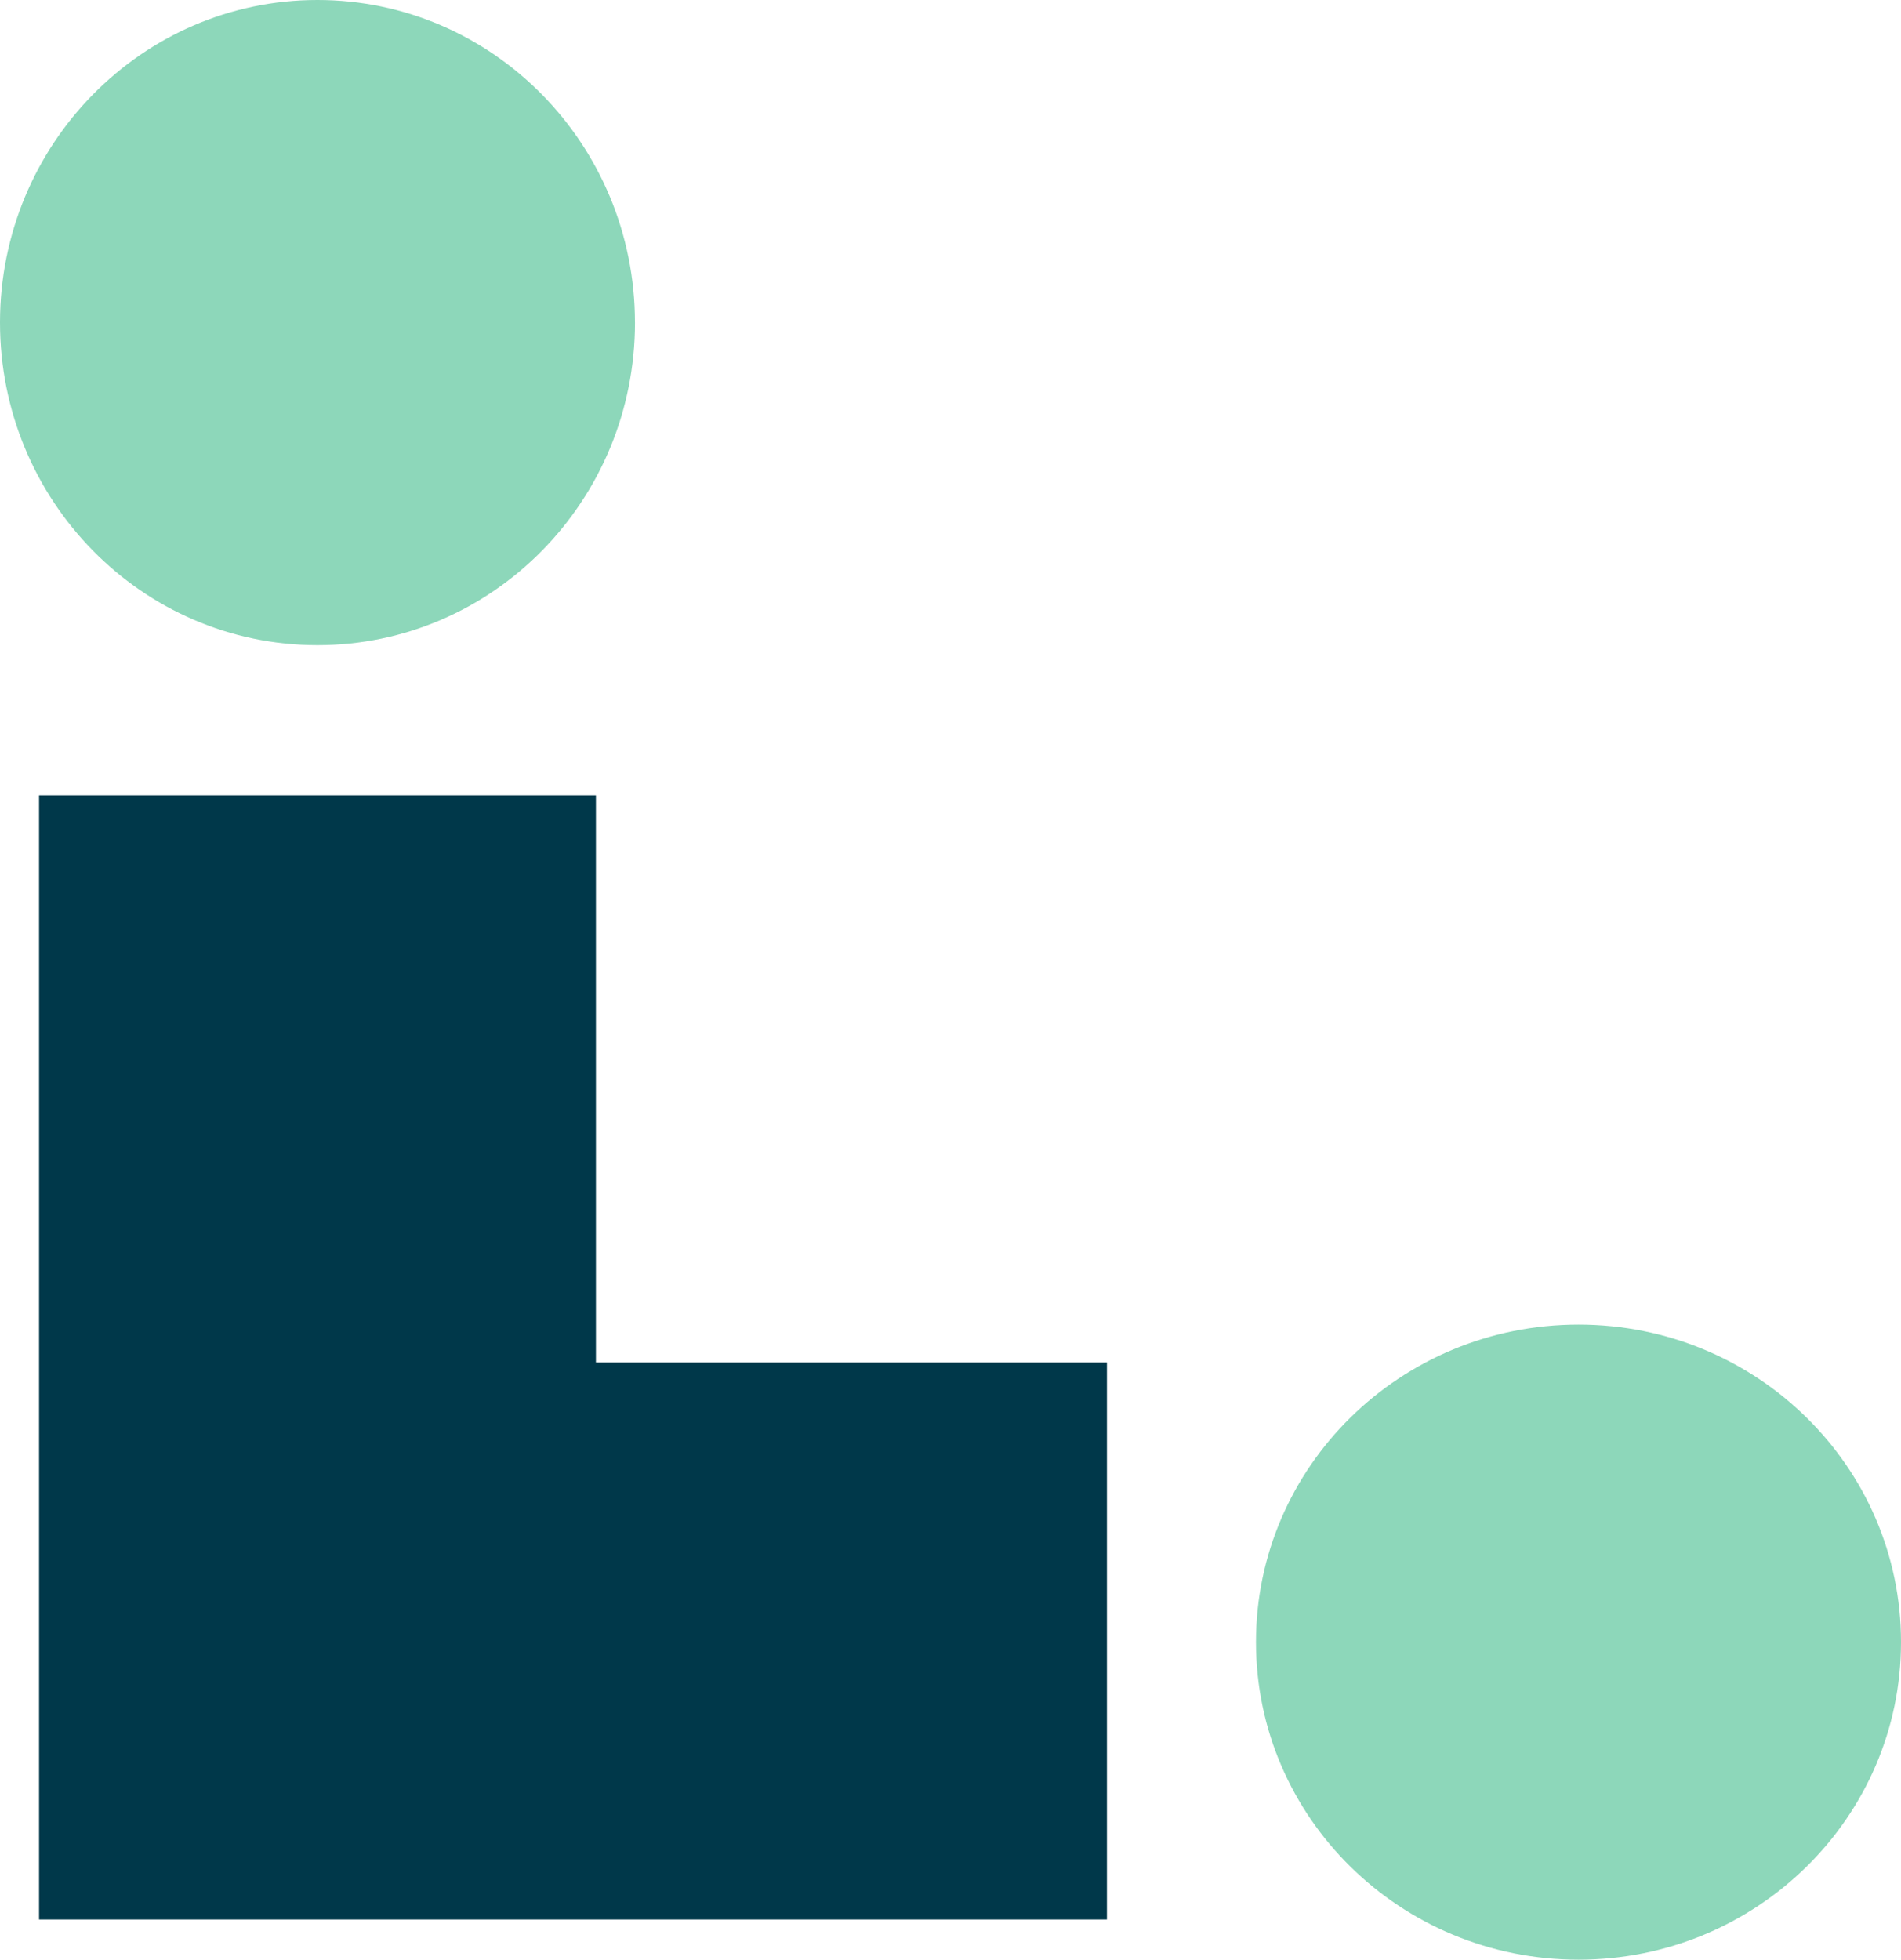
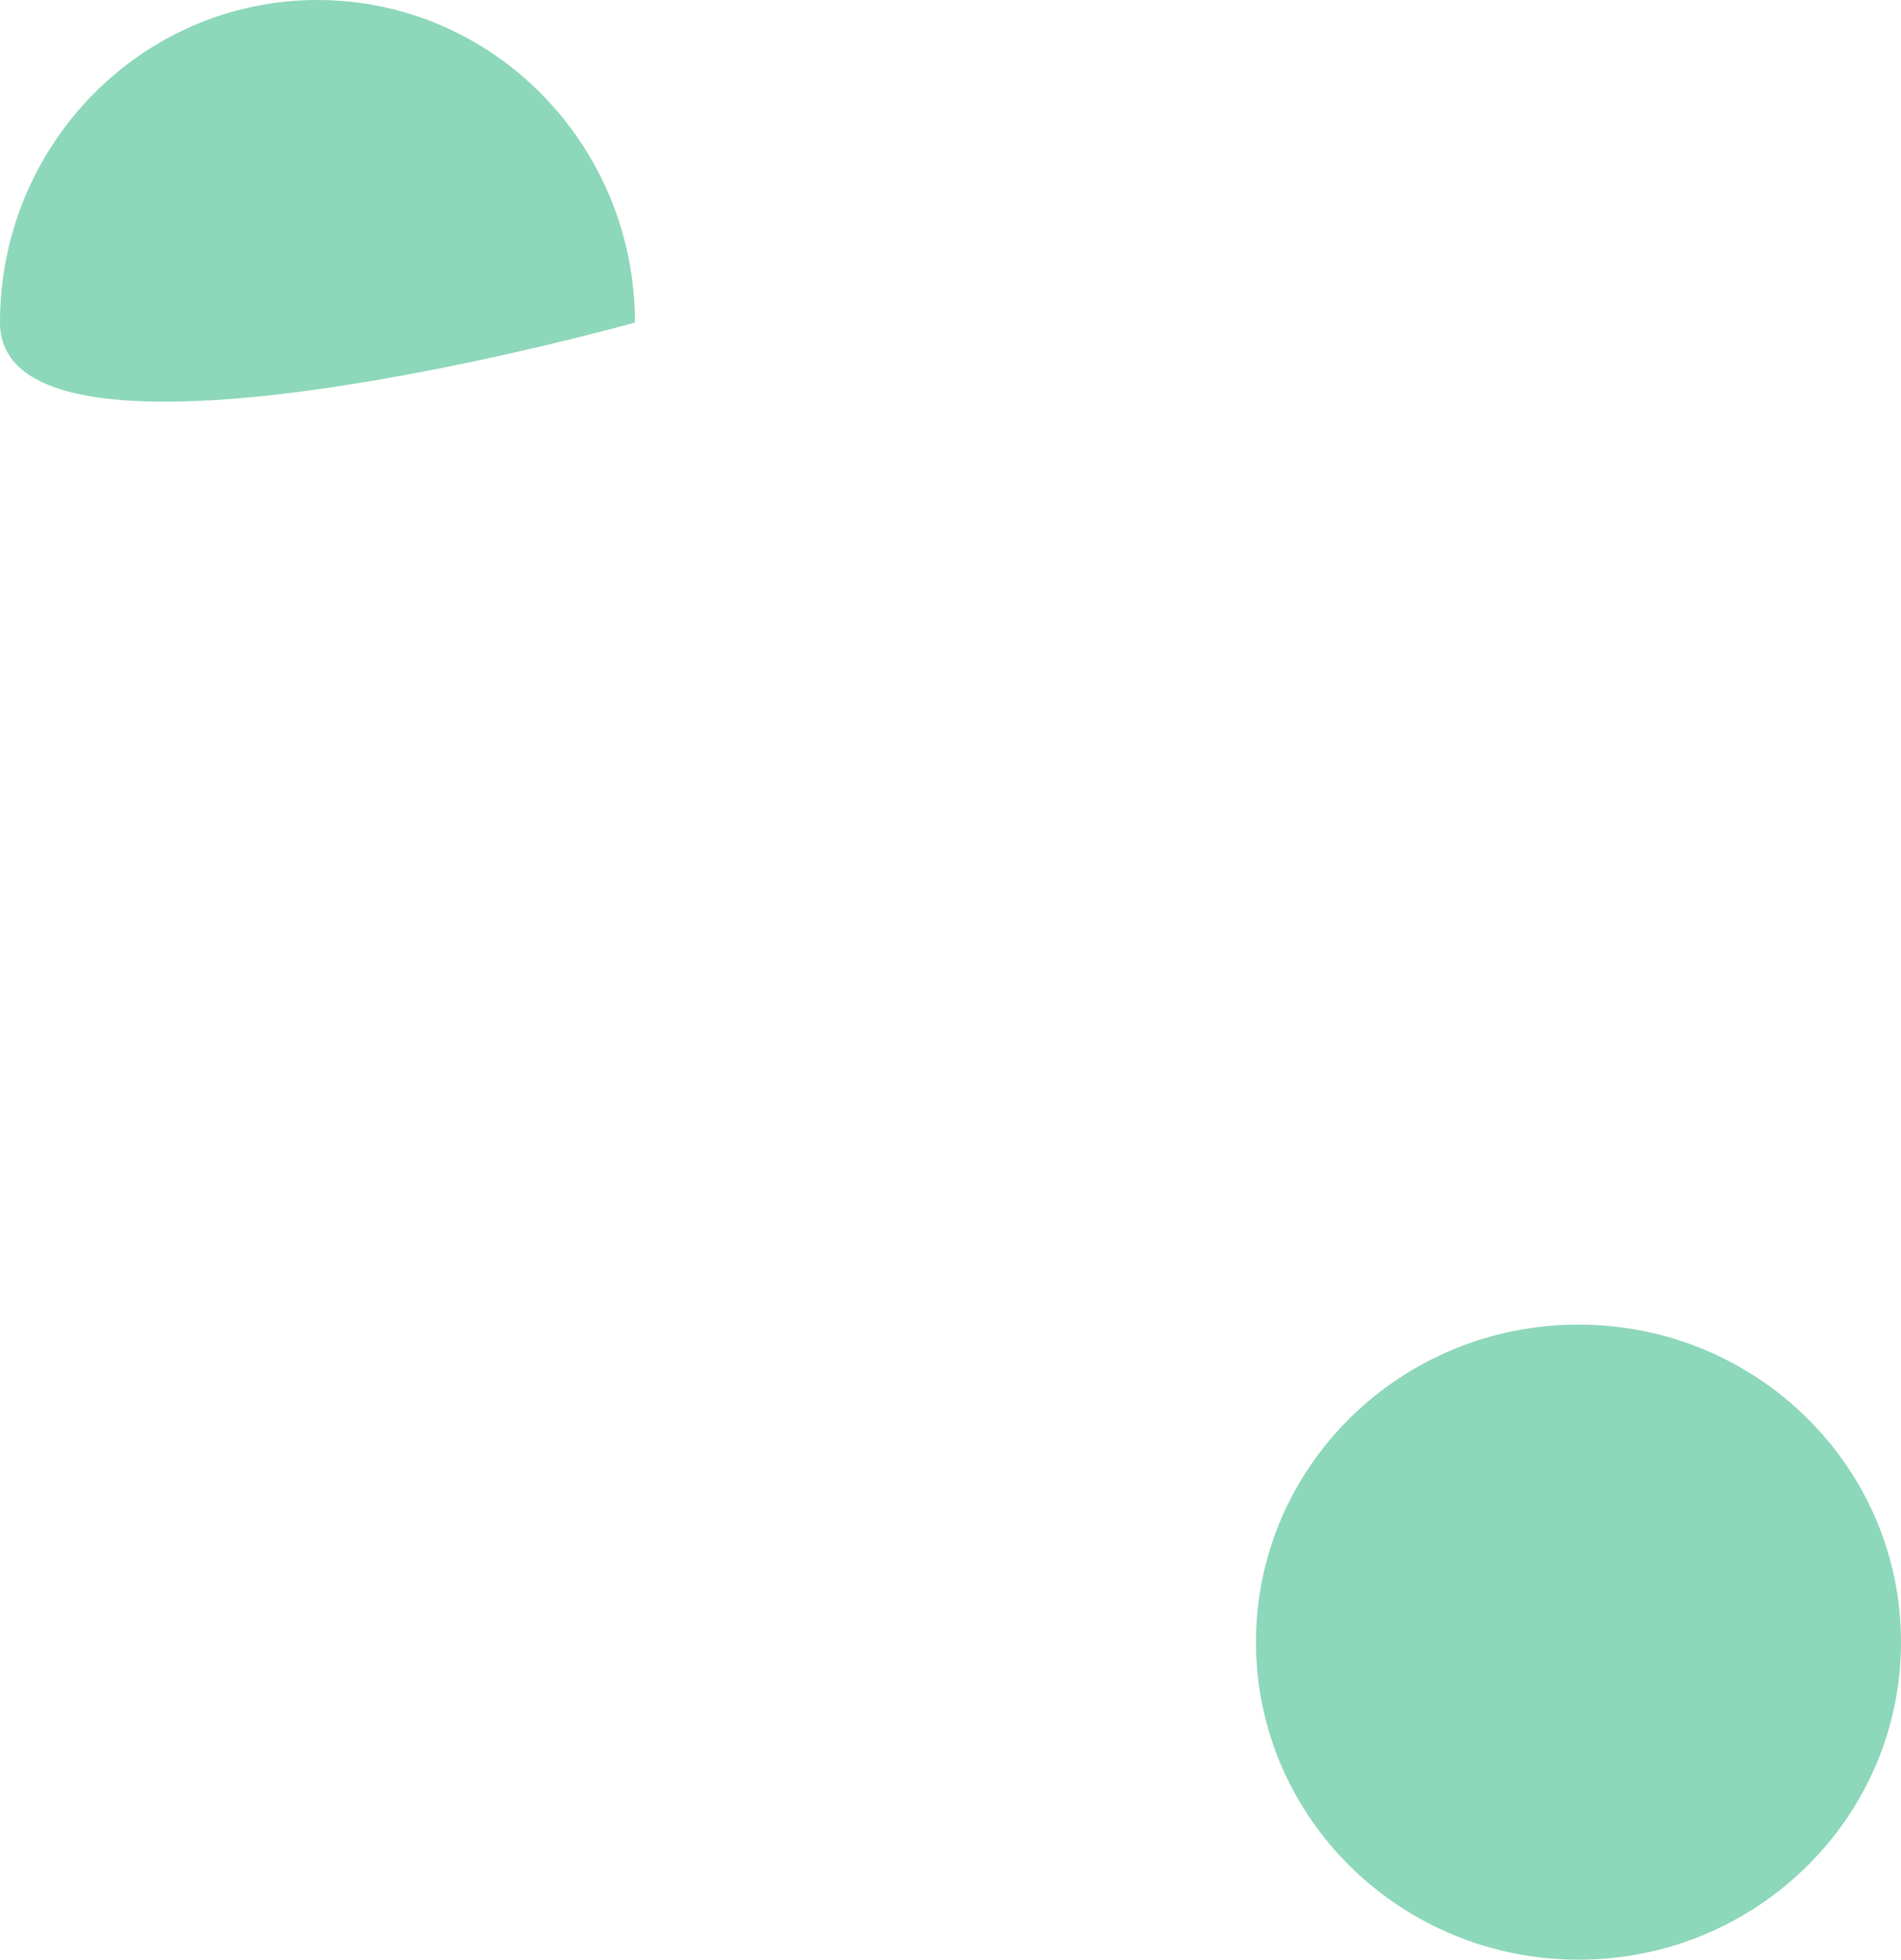
<svg xmlns="http://www.w3.org/2000/svg" id="Layer_2" data-name="Layer 2" viewBox="0 0 485.14 500">
  <defs>
    <style>
      .cls-1 {
        fill: #8dd7ba;
      }

      .cls-1, .cls-2 {
        stroke-width: 0px;
      }

      .cls-2 {
        fill: #00384a;
      }
    </style>
  </defs>
  <g id="Layer_1-2" data-name="Layer 1">
-     <polygon class="cls-2" points="152.08 347.63 152.08 336.01 152.08 202.91 9.97 202.91 9.97 489.75 86.93 489.75 119.82 489.75 127.84 489.75 152.08 489.75 191.75 489.75 282.49 489.75 282.49 347.63 152.08 347.63" />
    <g>
-       <path class="cls-1" d="m162.05,82.29c0,45.46-36.26,82.32-81.03,82.32S0,127.75,0,82.29,36.29,0,81.01,0s81.03,36.84,81.03,82.29" />
+       <path class="cls-1" d="m162.05,82.29S0,127.75,0,82.29,36.29,0,81.01,0s81.03,36.84,81.03,82.29" />
      <path class="cls-1" d="m402.85,500c-45.46,0-82.32-36.26-82.32-81.03s36.86-81.01,82.32-81.01,82.29,36.29,82.29,81.01-36.84,81.03-82.29,81.03" />
    </g>
  </g>
</svg>